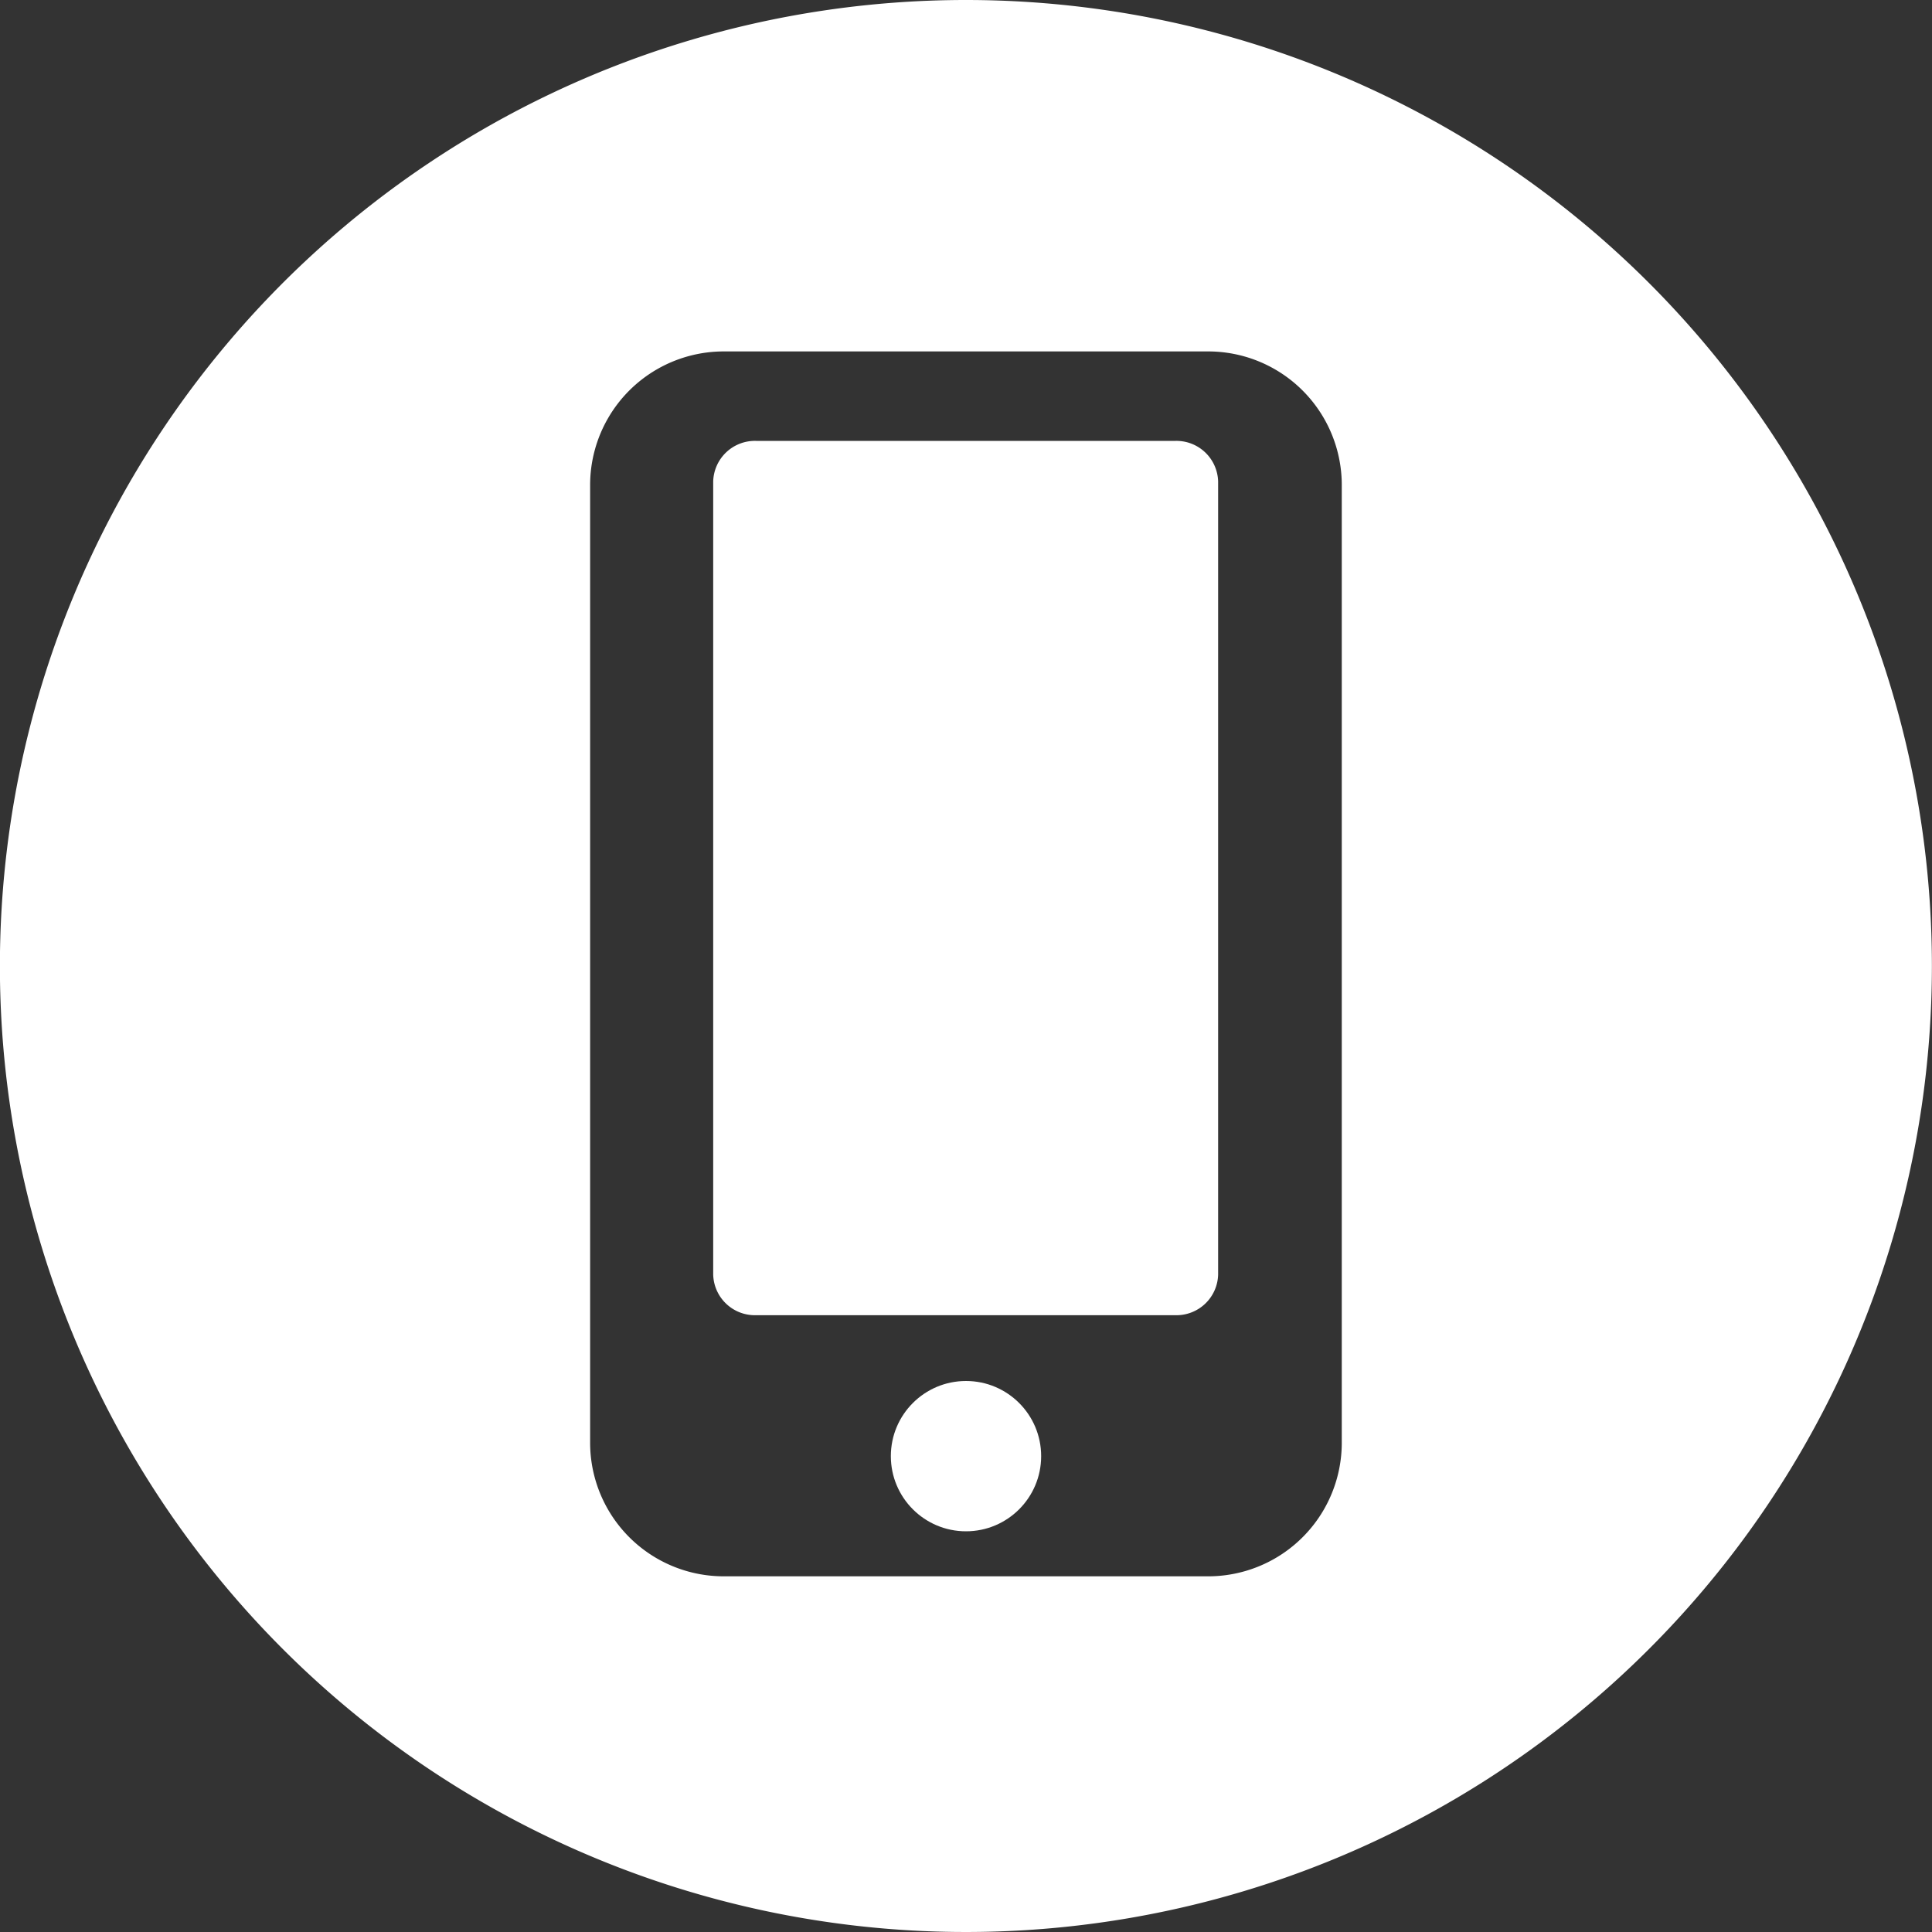
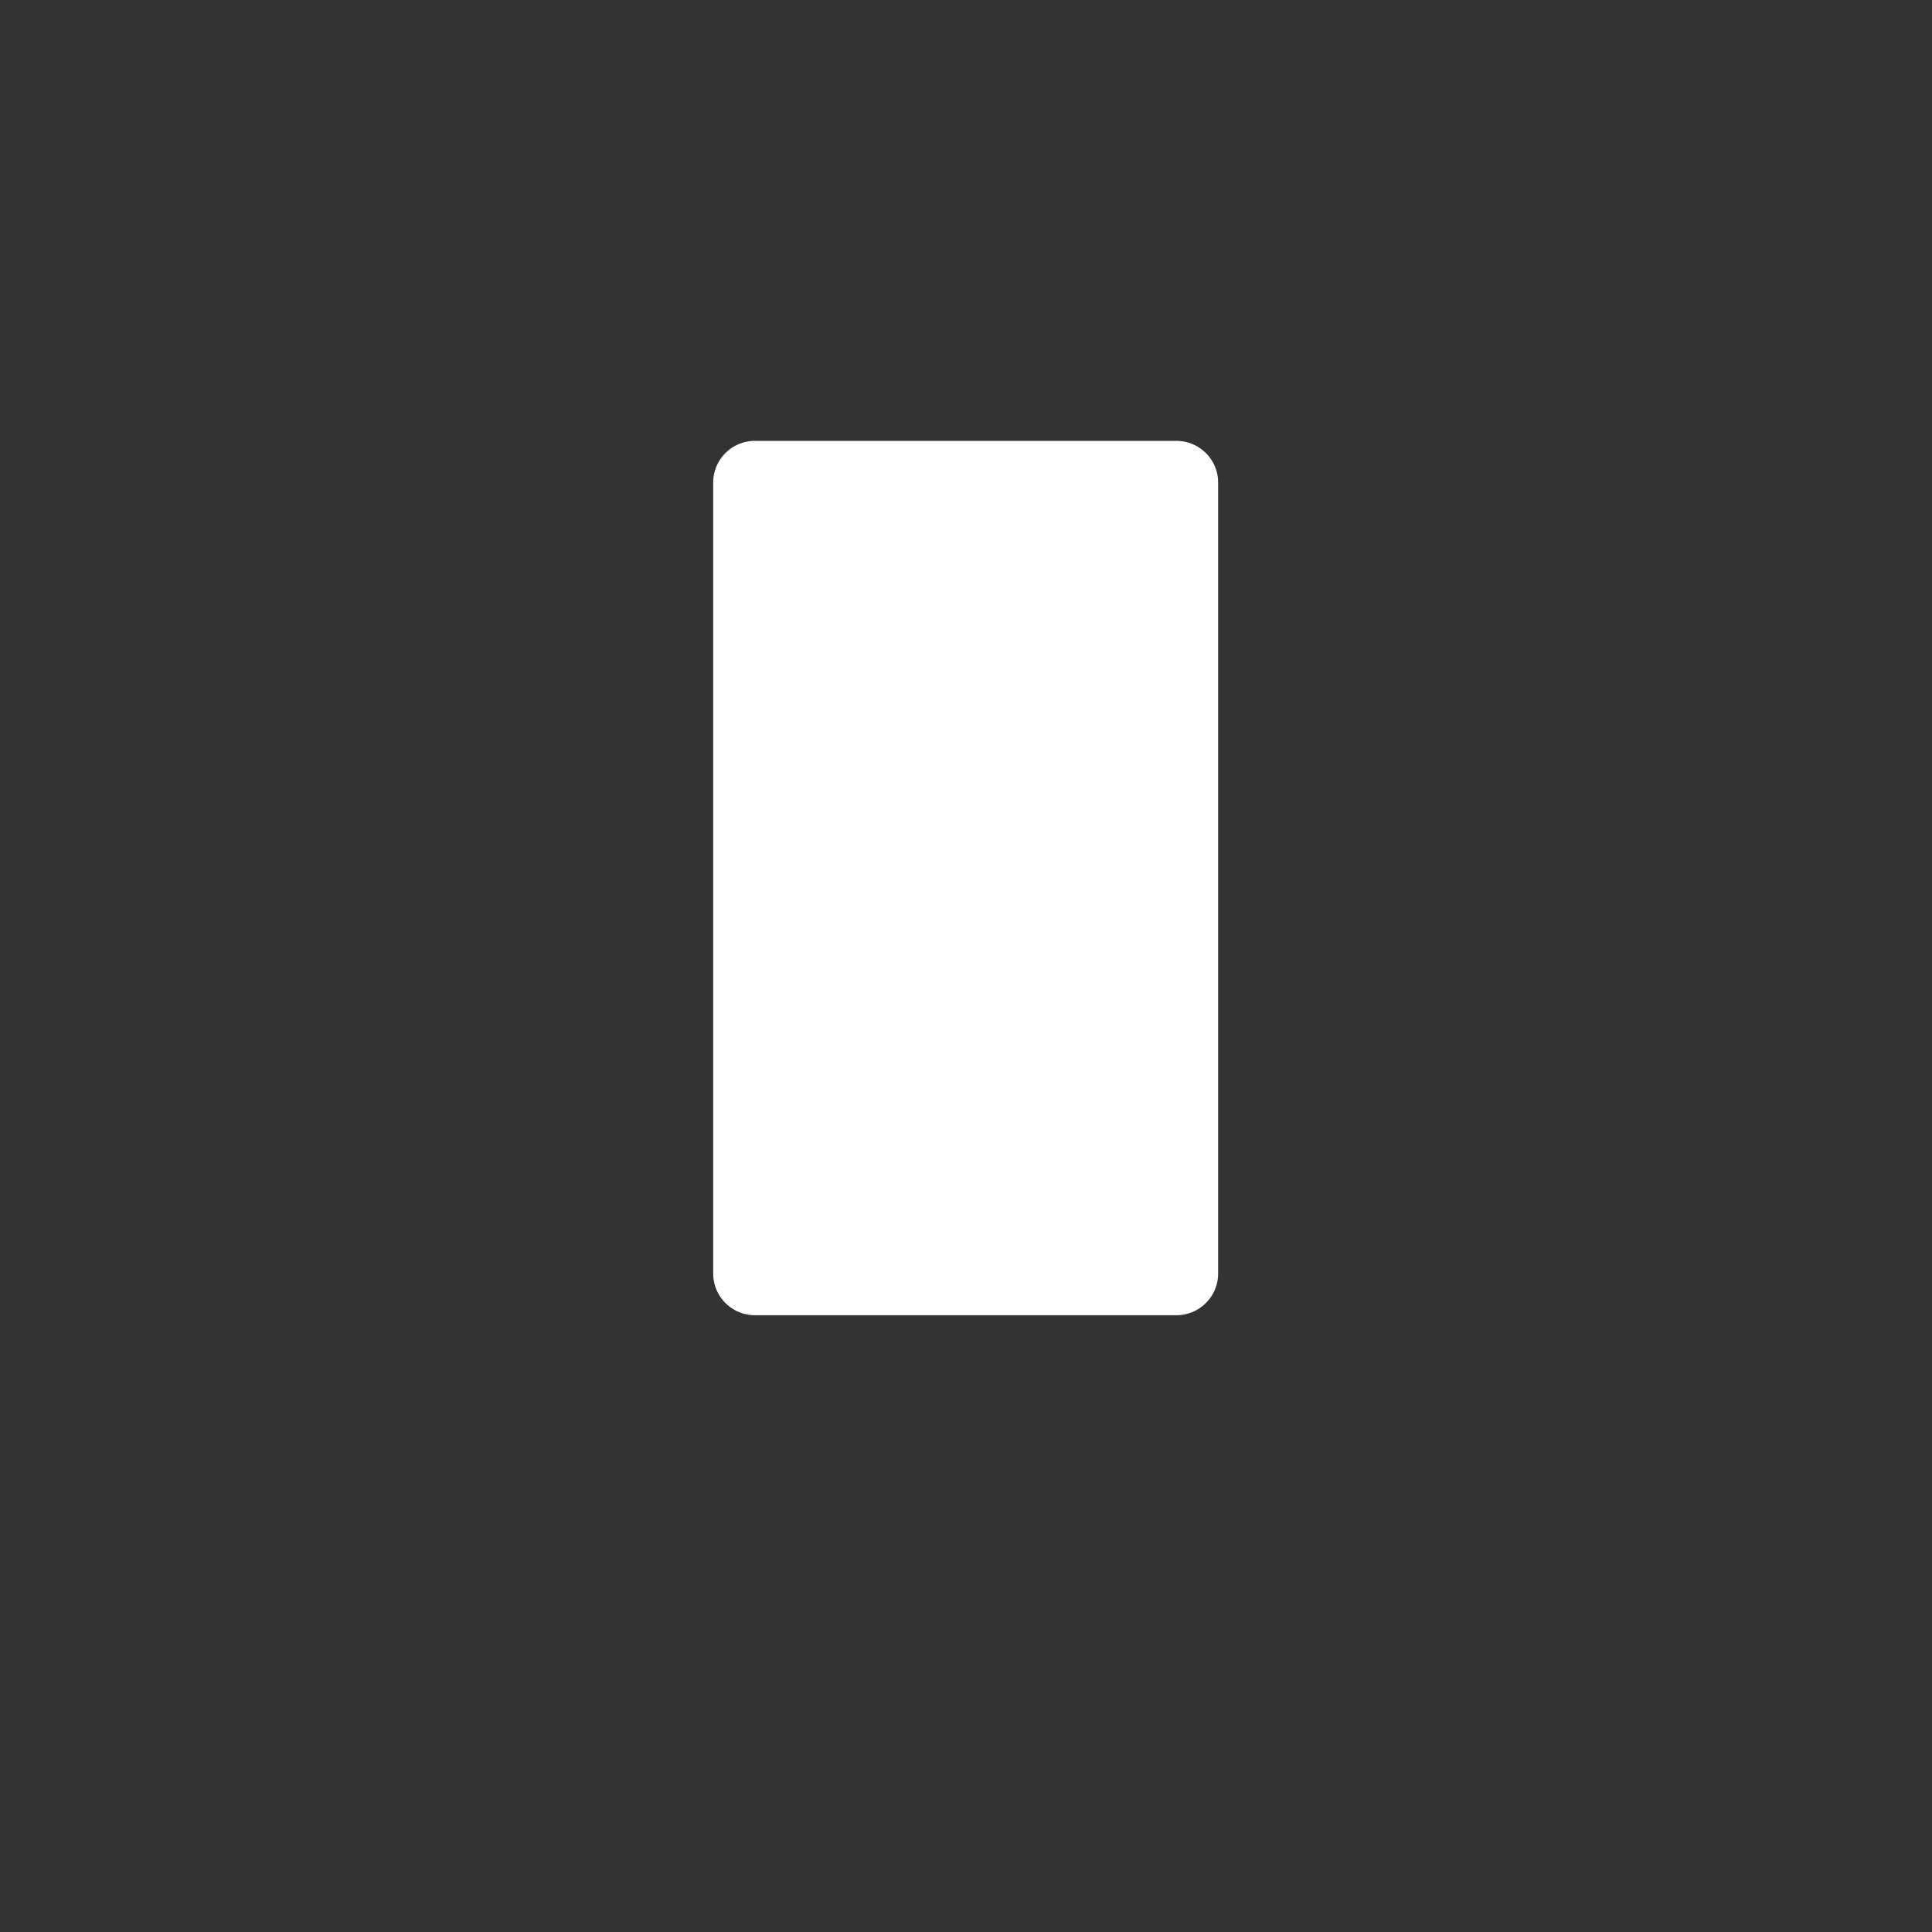
<svg xmlns="http://www.w3.org/2000/svg" id="Group_163624" data-name="Group 163624" width="20" height="20" viewBox="0 0 20 20">
  <rect x="0" y="0" width="20" height="20" fill="#333333" stroke="none" />
-   <circle id="Ellipse_600" data-name="Ellipse 600" cx="0.778" cy="0.778" r="0.778" transform="translate(9.222 14.296)" fill="#fff" />
  <path id="Path_39460" data-name="Path 39460" d="M115.446,68.248H111.1a.432.432,0,0,0-.442.421v8.209a.432.432,0,0,0,.442.421h4.343a.432.432,0,0,0,.442-.421V68.669A.432.432,0,0,0,115.446,68.248Z" transform="translate(-103.275 -63.684)" fill="#fff" />
-   <path id="Path_39461" data-name="Path 39461" d="M10,0A10,10,0,1,0,20,10,10,10,0,0,0,10,0Zm3.891,14.935a1.383,1.383,0,0,1-1.383,1.383H7.494A1.383,1.383,0,0,1,6.11,14.935V5.022A1.383,1.383,0,0,1,7.494,3.638h5.014a1.383,1.383,0,0,1,1.383,1.383Z" transform="translate(-0.001)" fill="#fff" />
</svg>